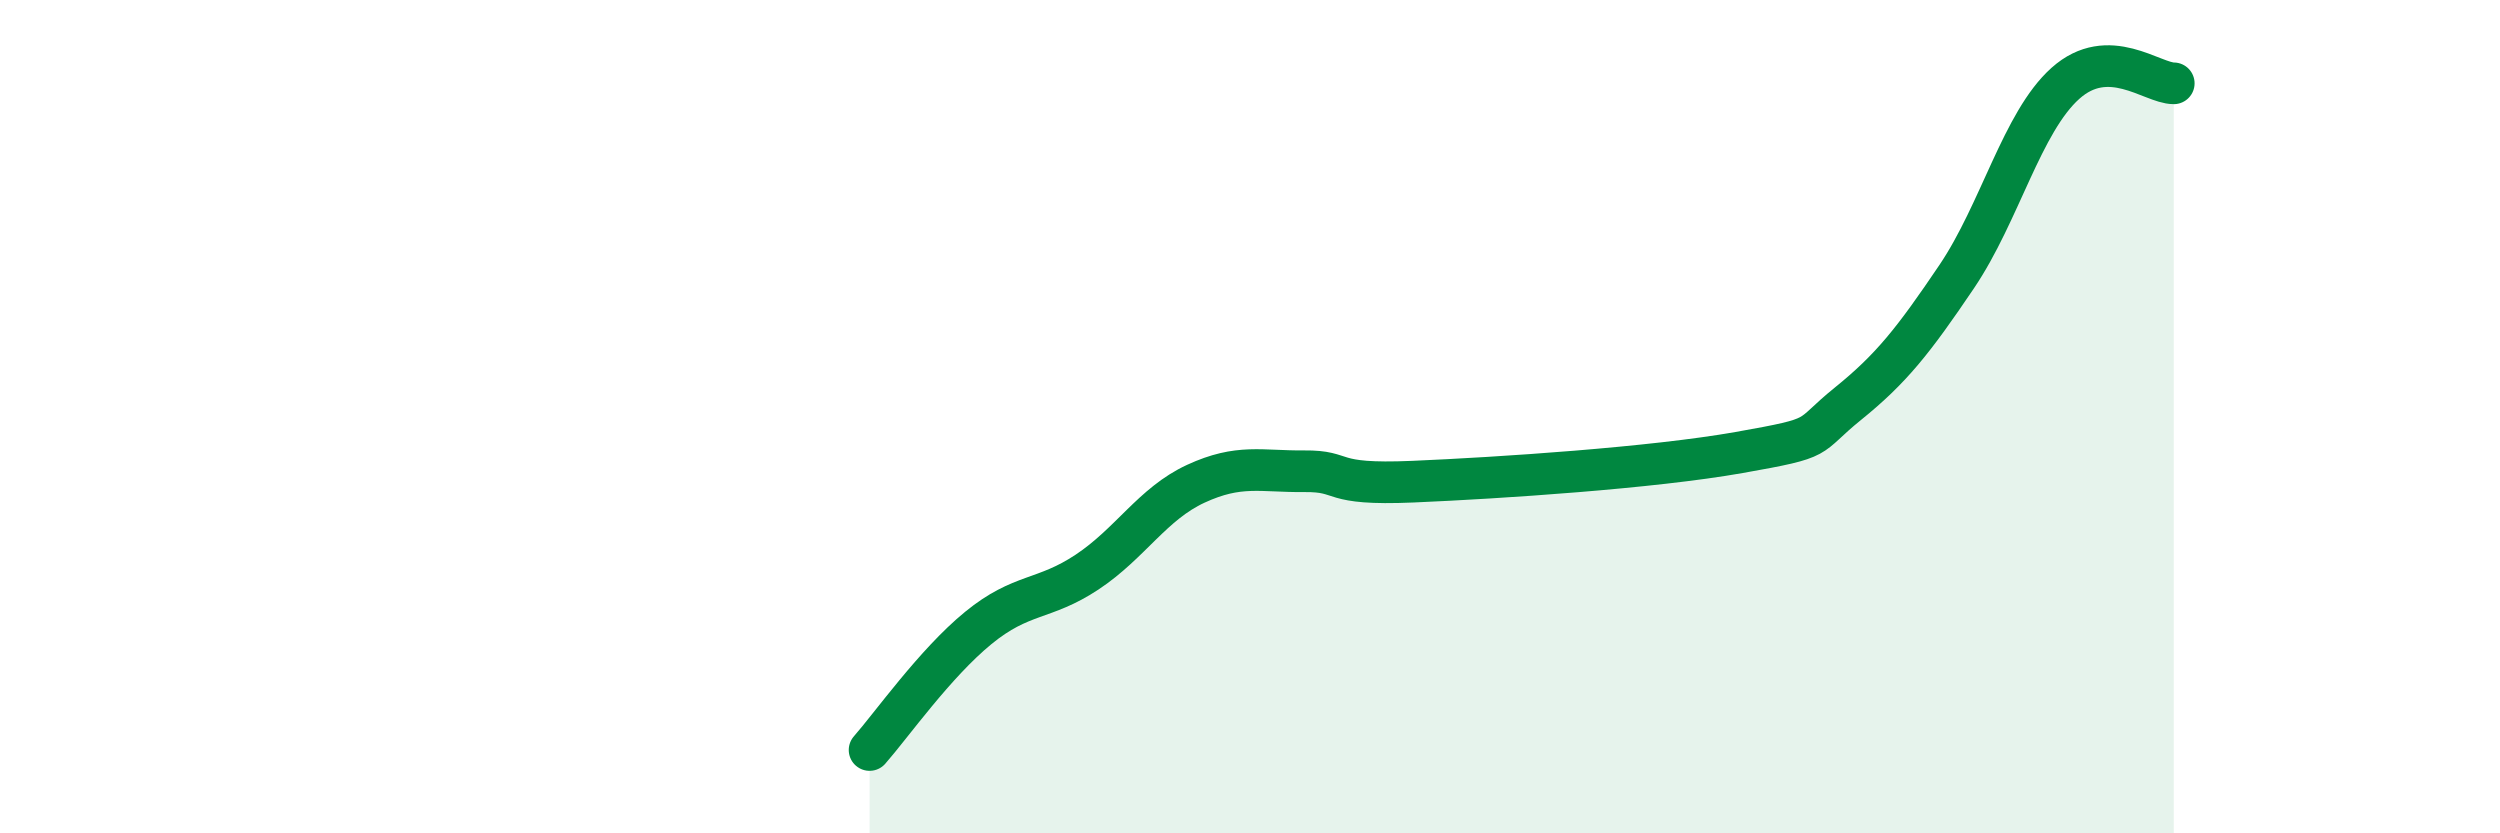
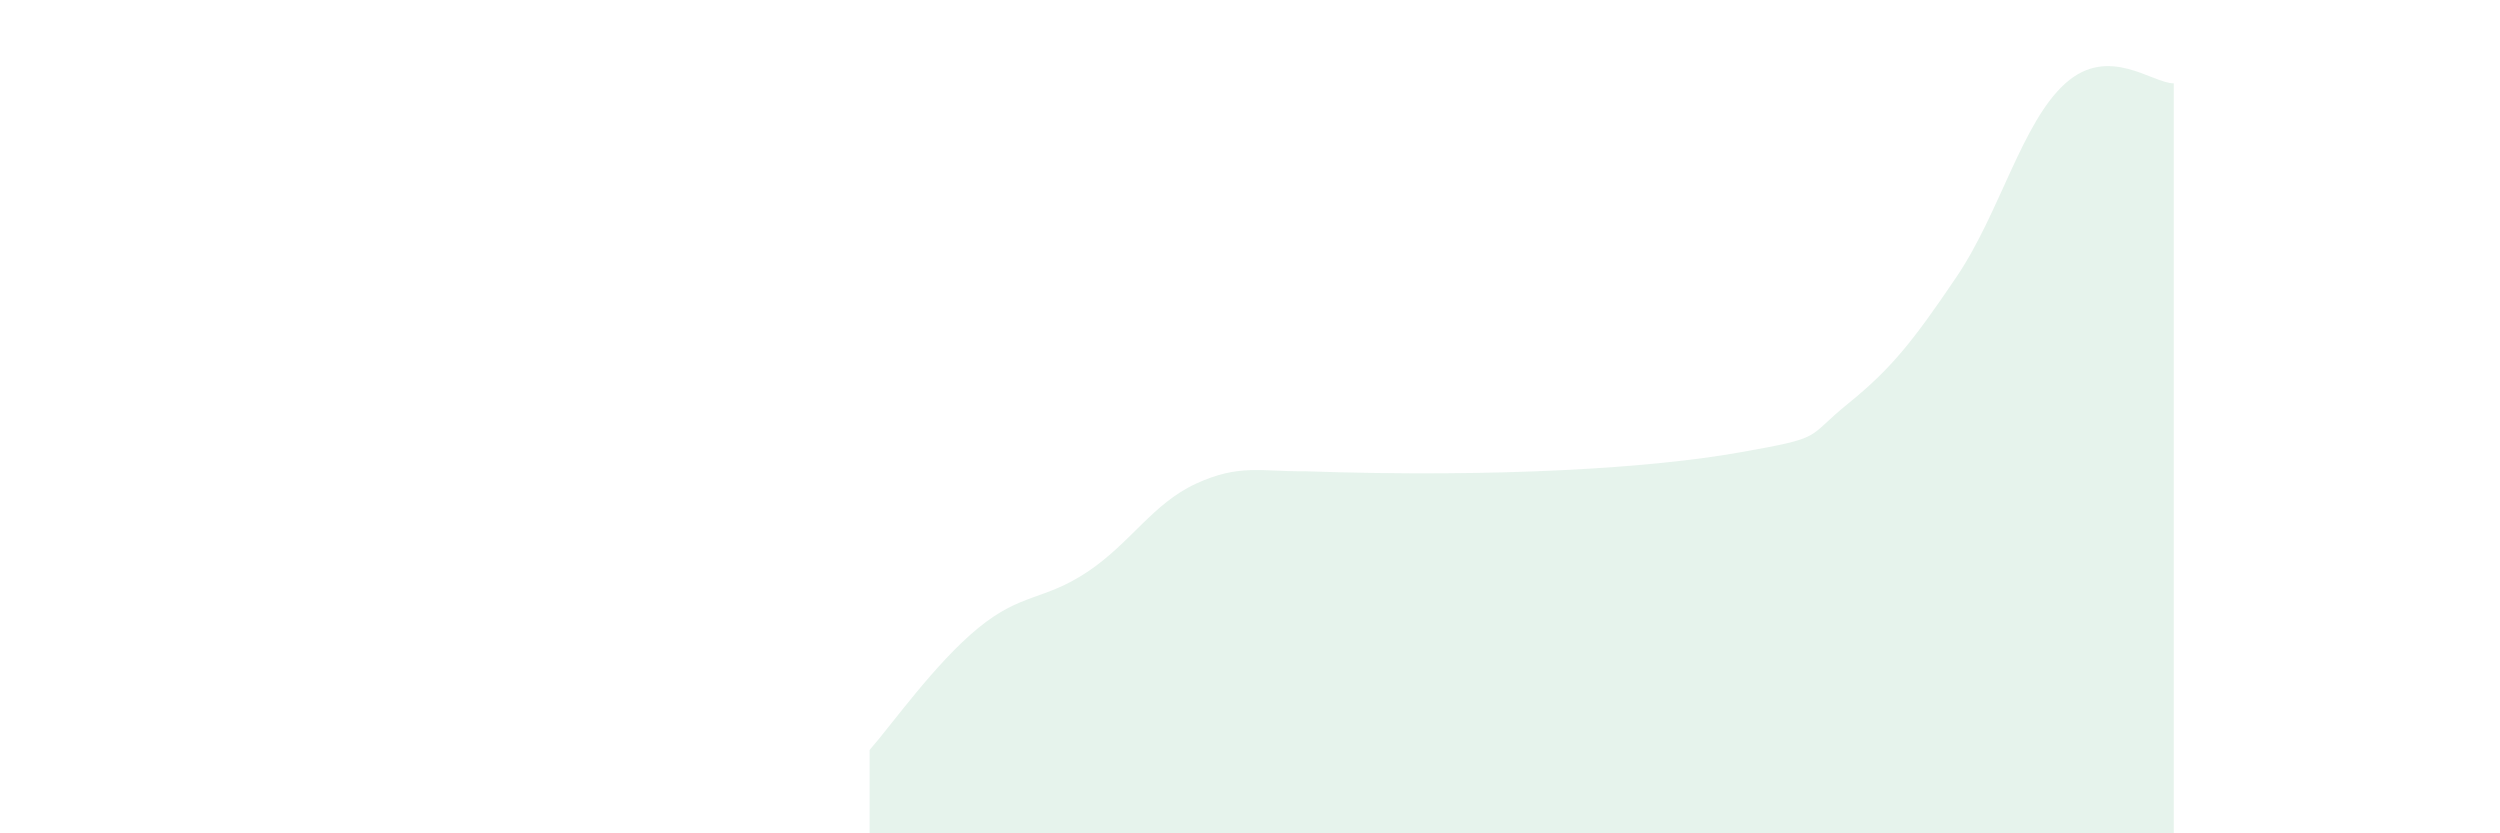
<svg xmlns="http://www.w3.org/2000/svg" width="60" height="20" viewBox="0 0 60 20">
-   <path d="M 20.87,18 C 21.39,17.41 22.44,15.92 23.48,15.07 C 24.52,14.22 25.05,14.42 26.09,13.73 C 27.13,13.04 27.66,12.09 28.7,11.61 C 29.74,11.13 30.26,11.32 31.3,11.31 C 32.34,11.3 31.82,11.65 33.91,11.56 C 36,11.47 39.65,11.23 41.74,10.86 C 43.83,10.49 43.31,10.53 44.35,9.69 C 45.39,8.85 45.92,8.18 46.96,6.64 C 48,5.1 48.53,2.93 49.57,2 C 50.61,1.07 51.65,2 52.17,2L52.17 20L20.87 20Z" fill="#008740" opacity="0.1" stroke-linecap="round" stroke-linejoin="round" />
-   <path d="M 20.87,18 C 21.39,17.41 22.44,15.92 23.48,15.07 C 24.52,14.22 25.05,14.42 26.09,13.73 C 27.13,13.04 27.66,12.09 28.7,11.61 C 29.74,11.13 30.26,11.32 31.3,11.31 C 32.34,11.3 31.82,11.65 33.91,11.56 C 36,11.47 39.65,11.23 41.74,10.86 C 43.83,10.49 43.31,10.53 44.35,9.69 C 45.39,8.85 45.92,8.18 46.96,6.64 C 48,5.1 48.53,2.93 49.57,2 C 50.61,1.07 51.65,2 52.17,2" stroke="#008740" stroke-width="1" fill="none" stroke-linecap="round" stroke-linejoin="round" />
+   <path d="M 20.87,18 C 21.39,17.41 22.44,15.92 23.48,15.07 C 24.52,14.22 25.05,14.42 26.09,13.73 C 27.13,13.04 27.66,12.09 28.7,11.61 C 29.74,11.13 30.26,11.32 31.3,11.31 C 36,11.47 39.65,11.23 41.74,10.86 C 43.83,10.49 43.31,10.53 44.35,9.69 C 45.39,8.85 45.92,8.18 46.96,6.64 C 48,5.1 48.53,2.93 49.57,2 C 50.61,1.07 51.65,2 52.17,2L52.17 20L20.87 20Z" fill="#008740" opacity="0.1" stroke-linecap="round" stroke-linejoin="round" />
</svg>